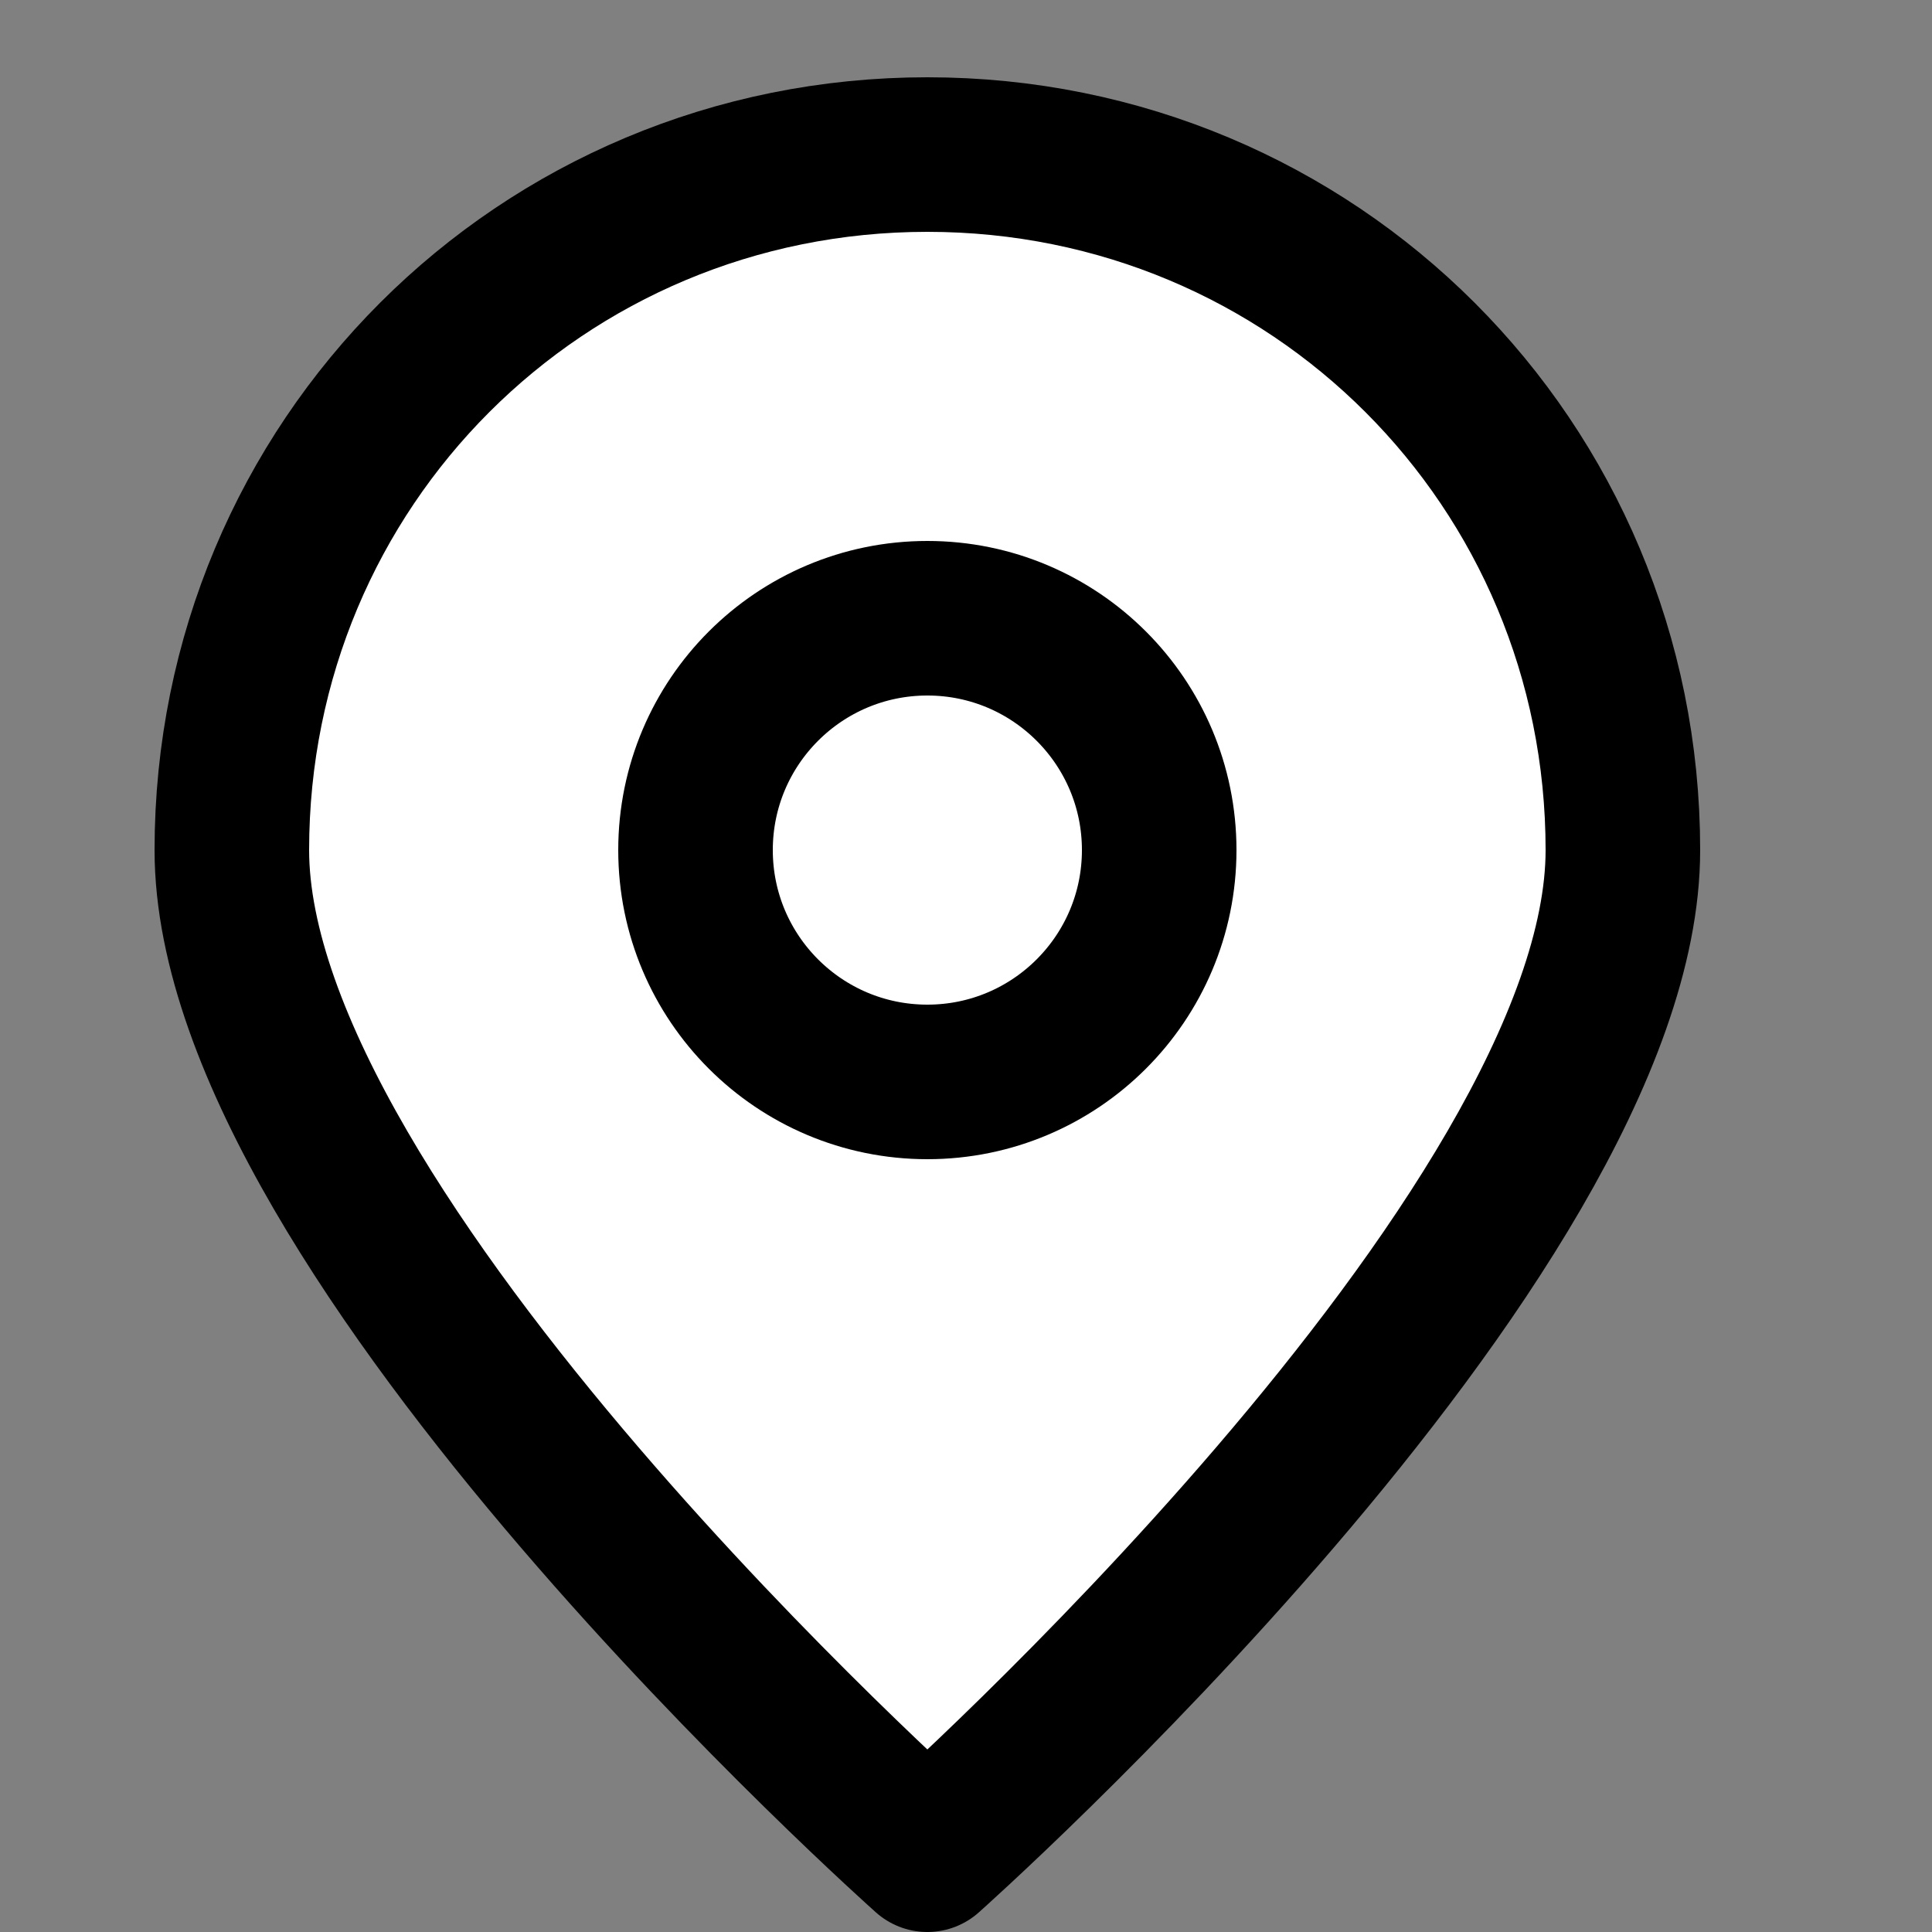
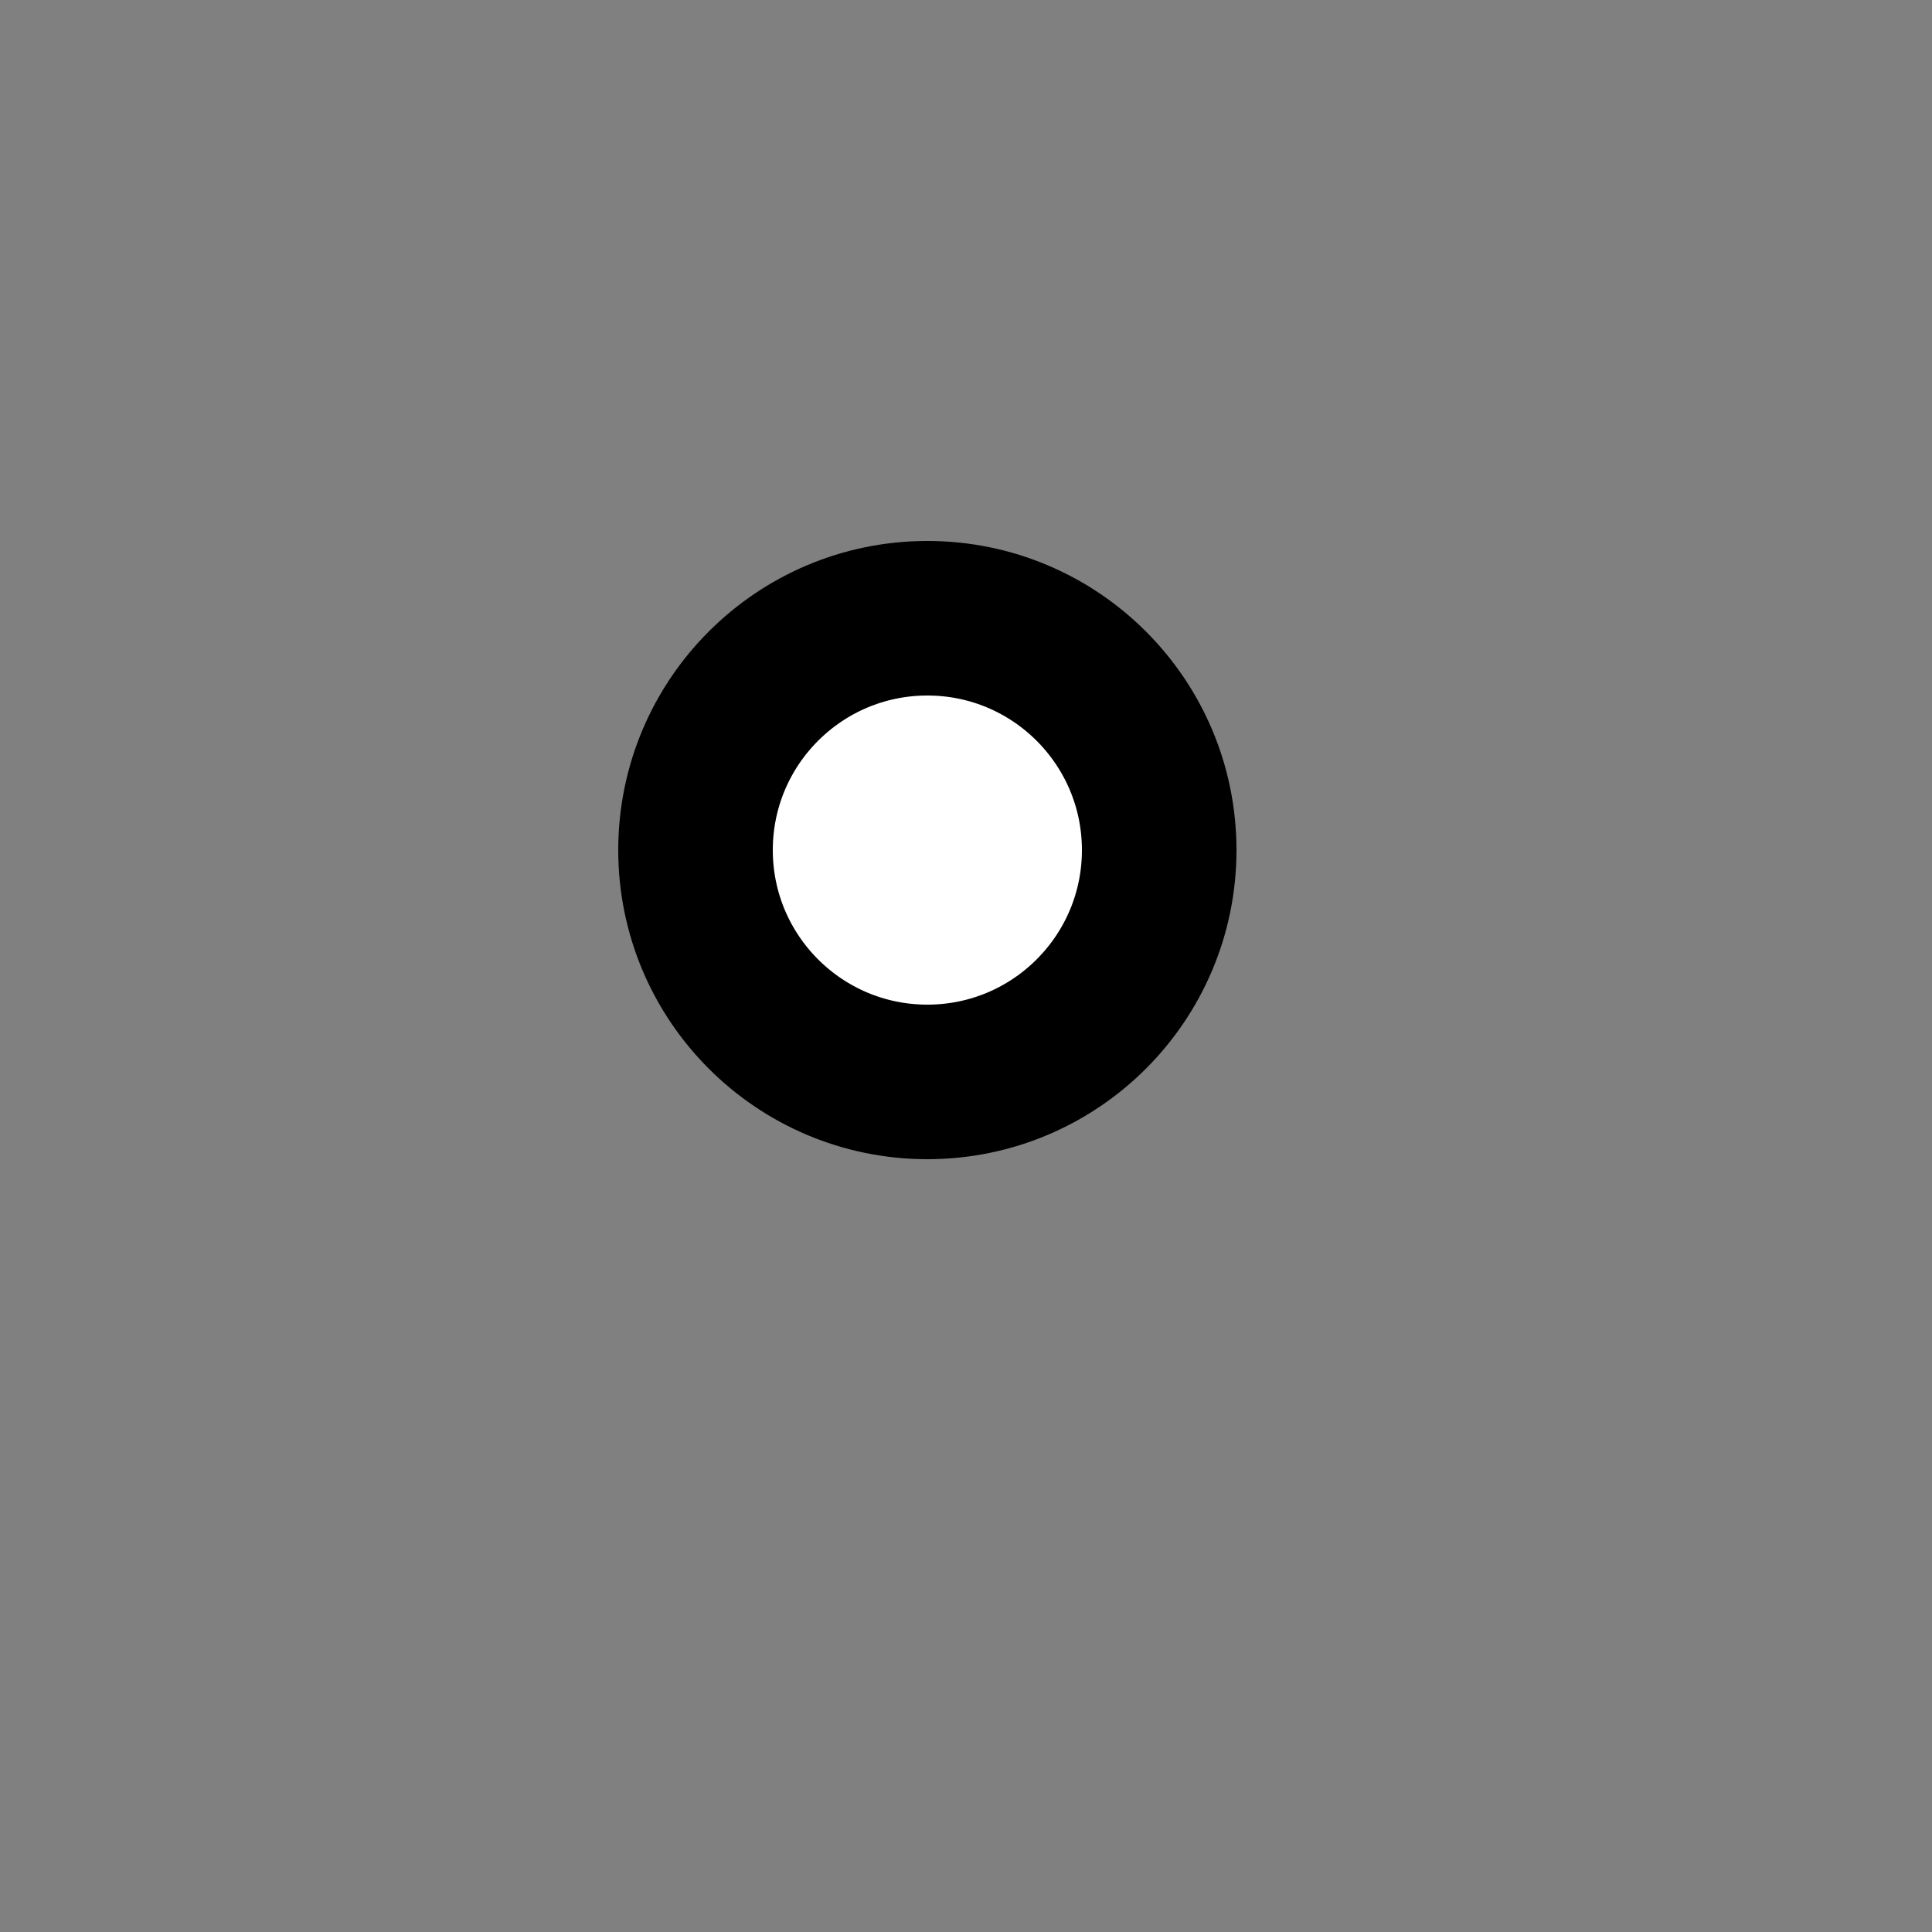
<svg xmlns="http://www.w3.org/2000/svg" viewBox="0 0 25 25" fill="none" stroke="#000" stroke-width="2" stroke-linecap="round" stroke-linejoin="round">
  <rect x="0" y="0" width="25" height="25" fill="#808080" stroke="none" />
-   <path d="M12 2c-5 0-9 4-9 9 0 5 9 13 9 13s9-8 9-13c0-5-4-9-9-9z" fill="#FFF" />
  <circle cx="12" cy="11" r="3" fill="#FFF" />
</svg>